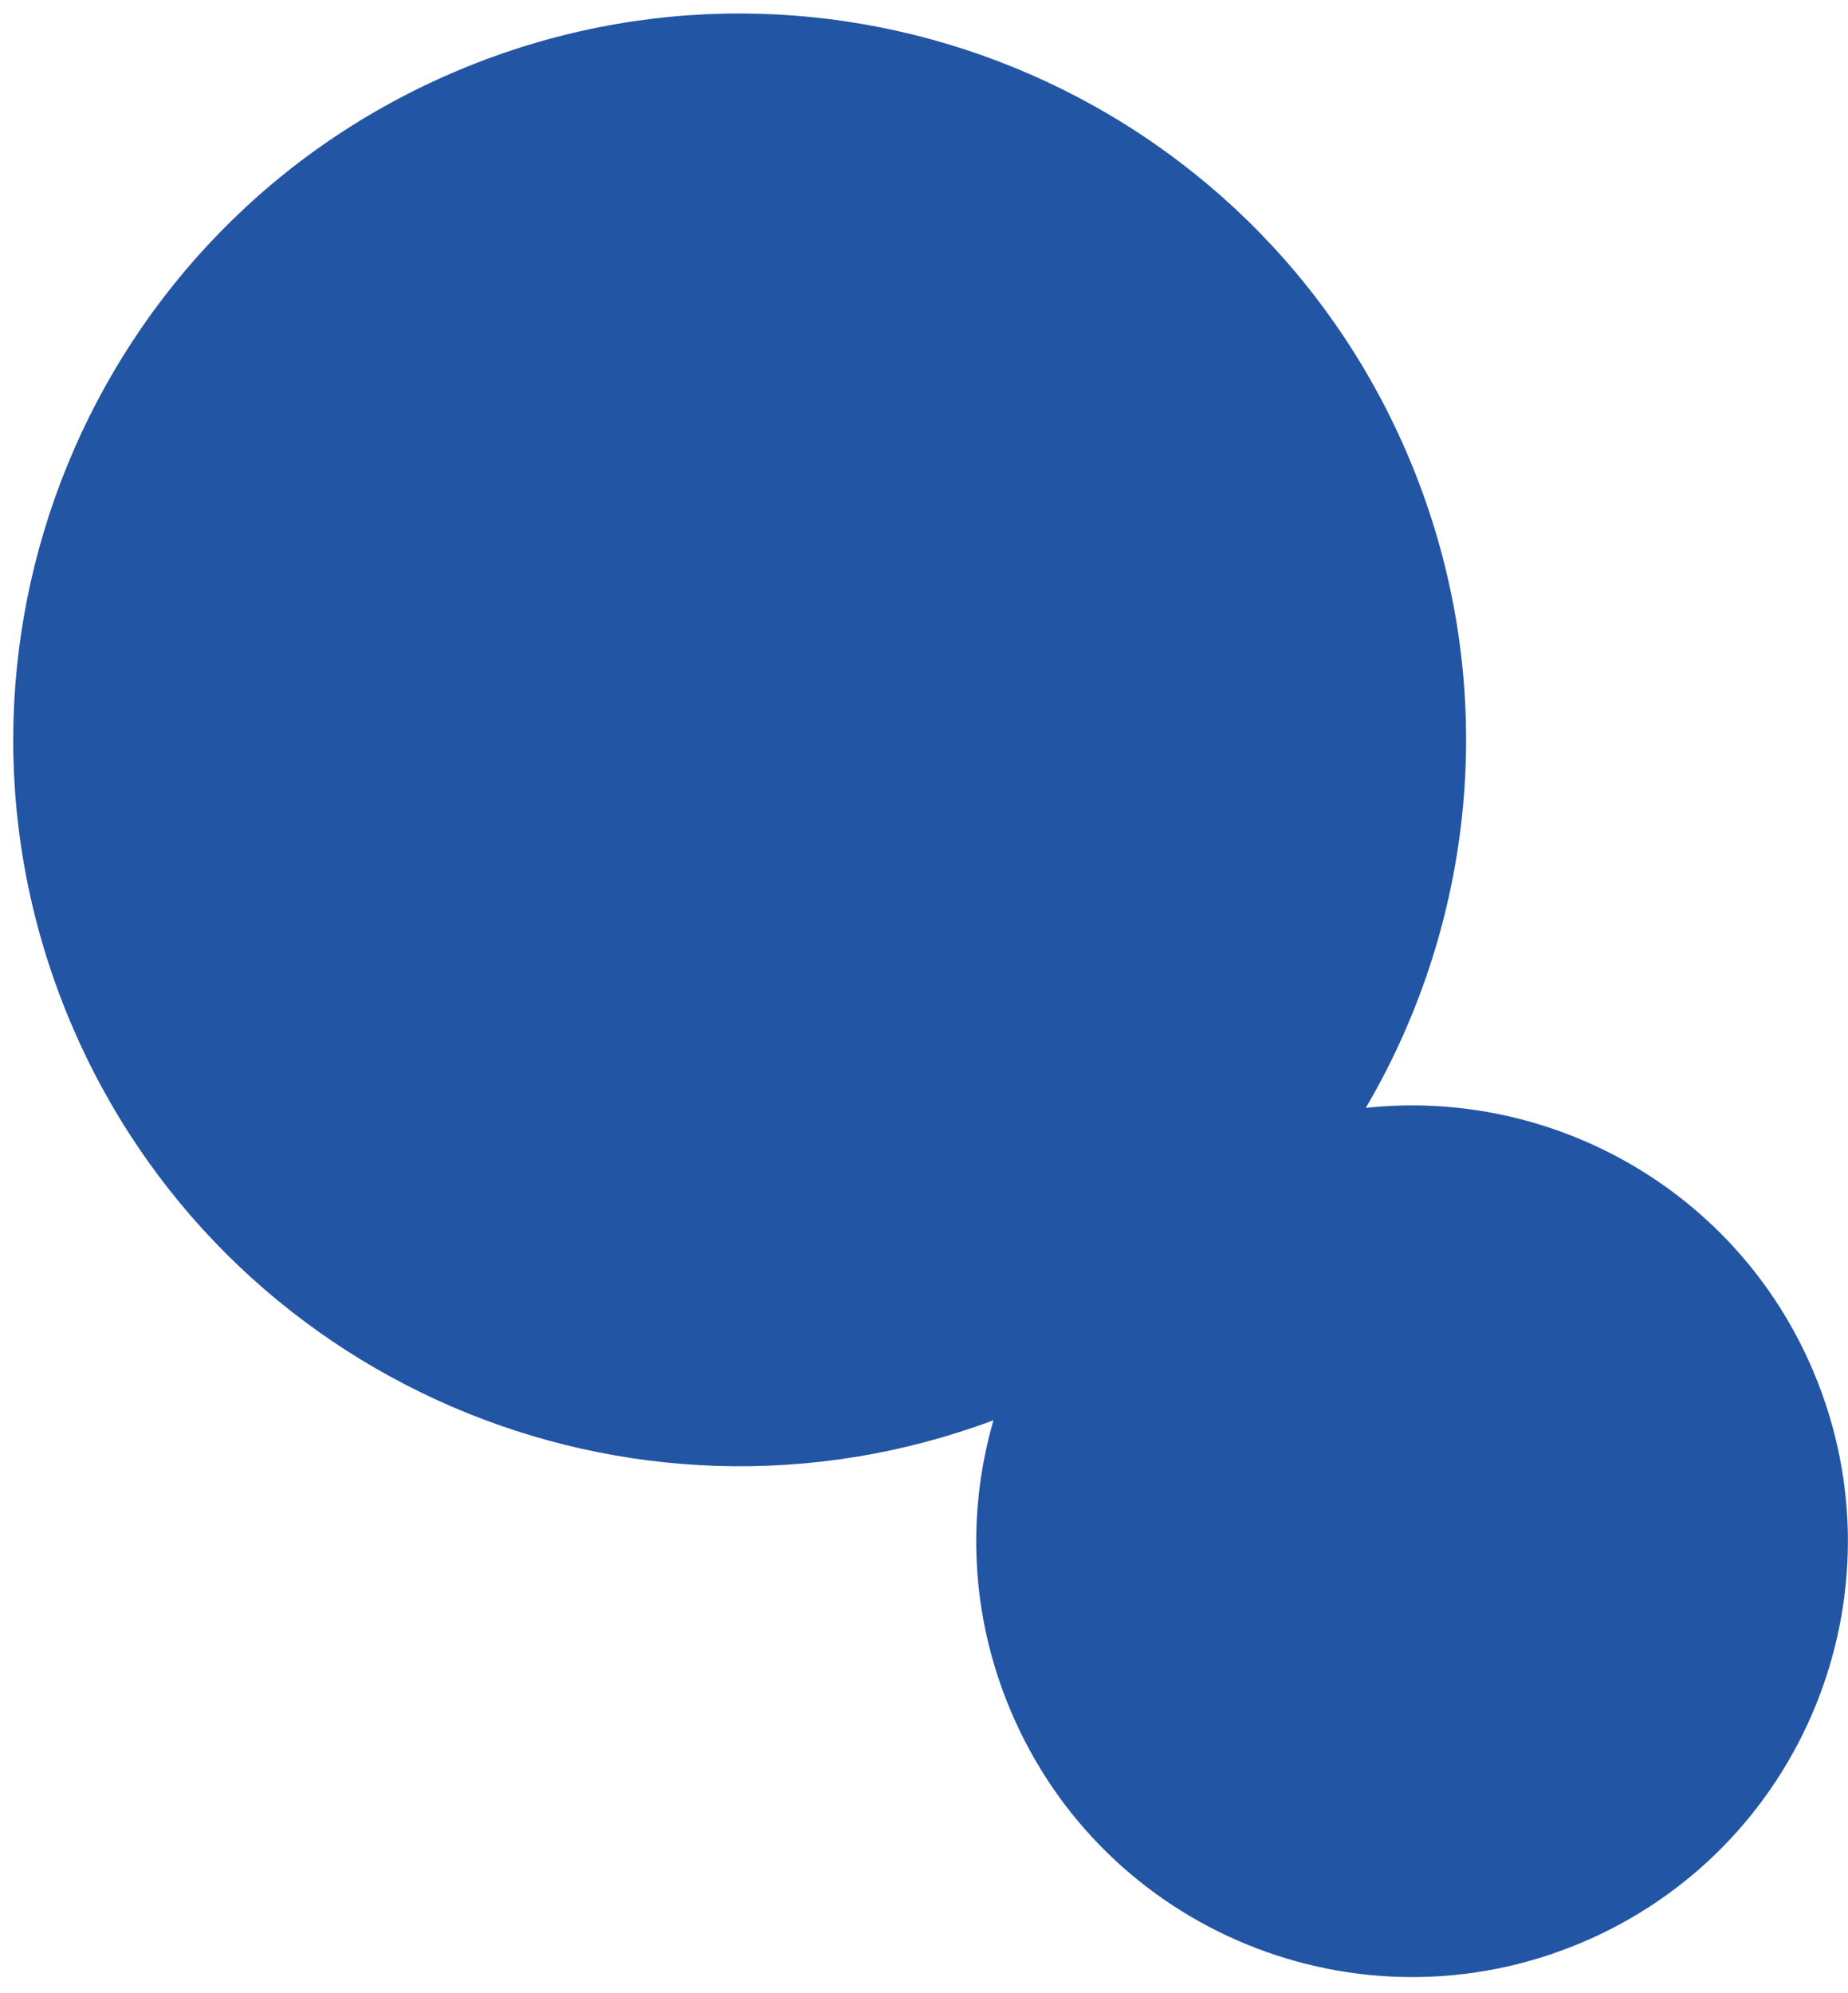
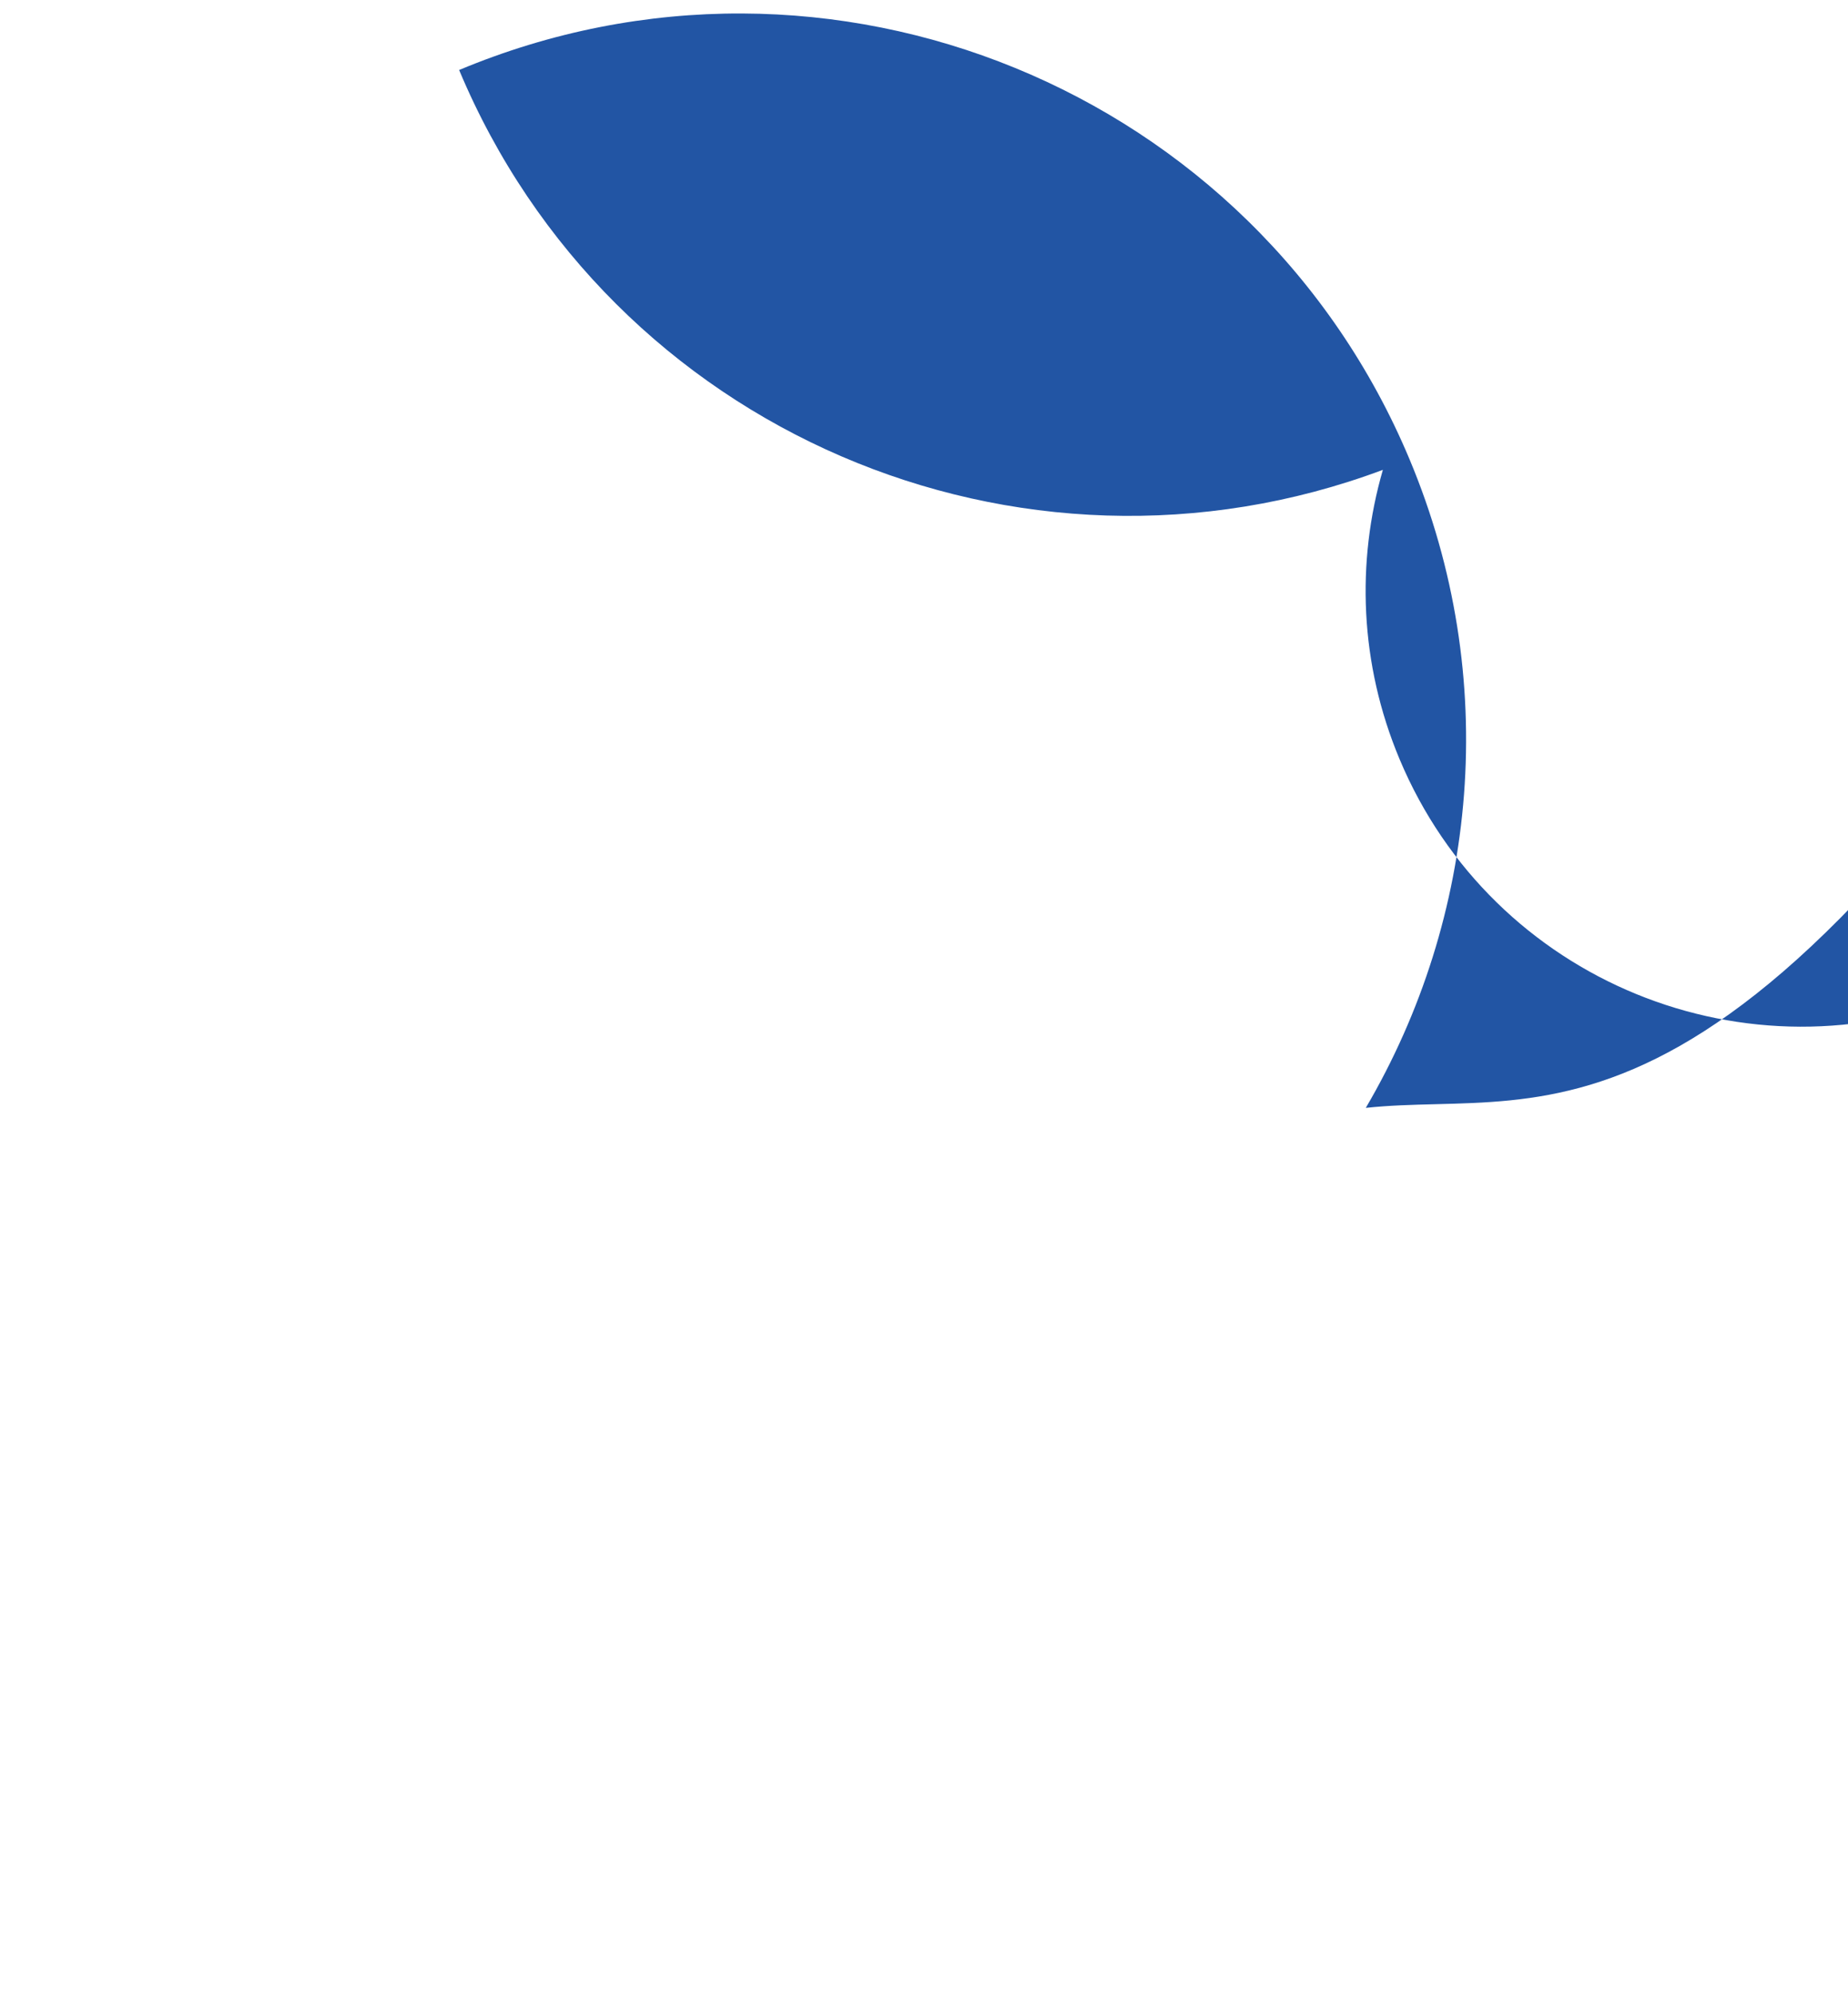
<svg xmlns="http://www.w3.org/2000/svg" version="1.1" id="Layer_1" x="0px" y="0px" viewBox="0 0 1417.6 1528.7" style="enable-background:new 0 0 1417.6 1528.7;" xml:space="preserve">
  <style type="text/css">
	.st0{fill:#2255A4;}
</style>
  <g>
-     <path class="st0" d="M1047.7,849.8c85.7-146,104-329.2,33.6-497.4C962.4,68.6,636-65.1,352.2,53.7s-417.5,445.2-298.7,729   c116,277,429.8,411,708.6,306.7c-20.5,70.7-17.9,148.7,12.8,221.9c71.3,170.3,267.1,250.5,437.4,179.2s250.5-267.1,179.2-437.4   C1333.1,913.5,1190.9,834.4,1047.7,849.8z" />
+     <path class="st0" d="M1047.7,849.8c85.7-146,104-329.2,33.6-497.4C962.4,68.6,636-65.1,352.2,53.7c116,277,429.8,411,708.6,306.7c-20.5,70.7-17.9,148.7,12.8,221.9c71.3,170.3,267.1,250.5,437.4,179.2s250.5-267.1,179.2-437.4   C1333.1,913.5,1190.9,834.4,1047.7,849.8z" />
  </g>
</svg>